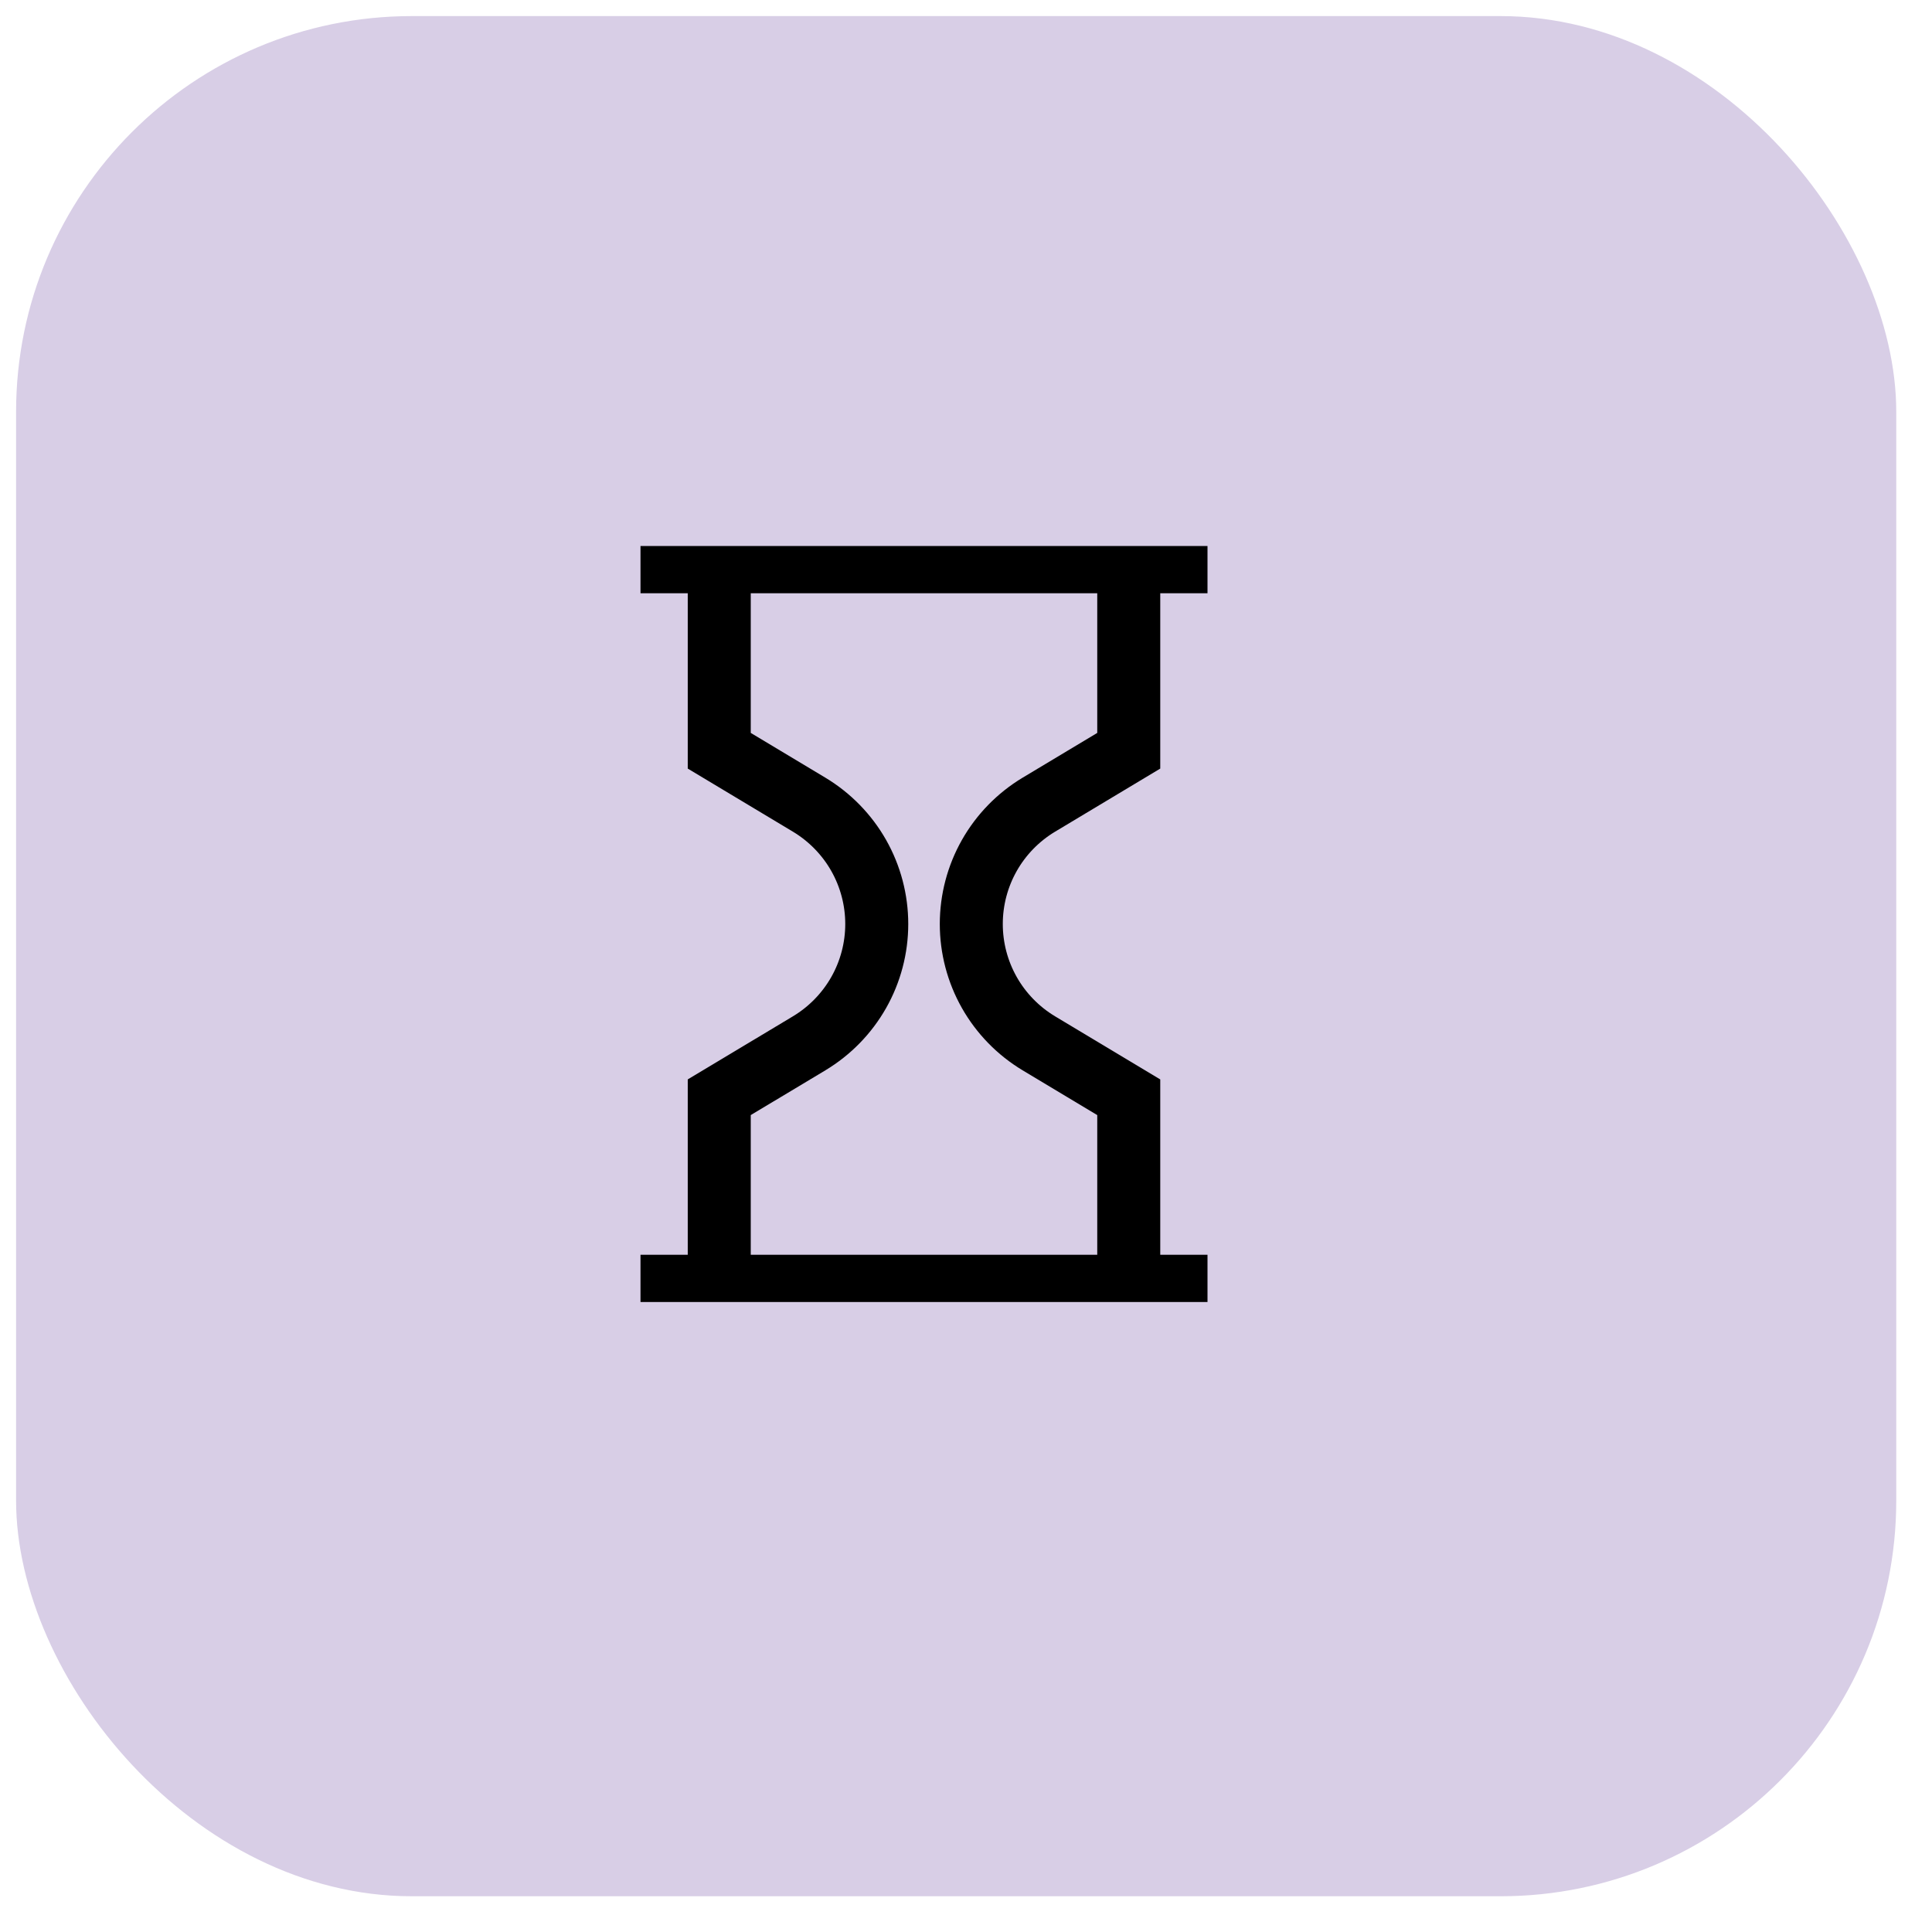
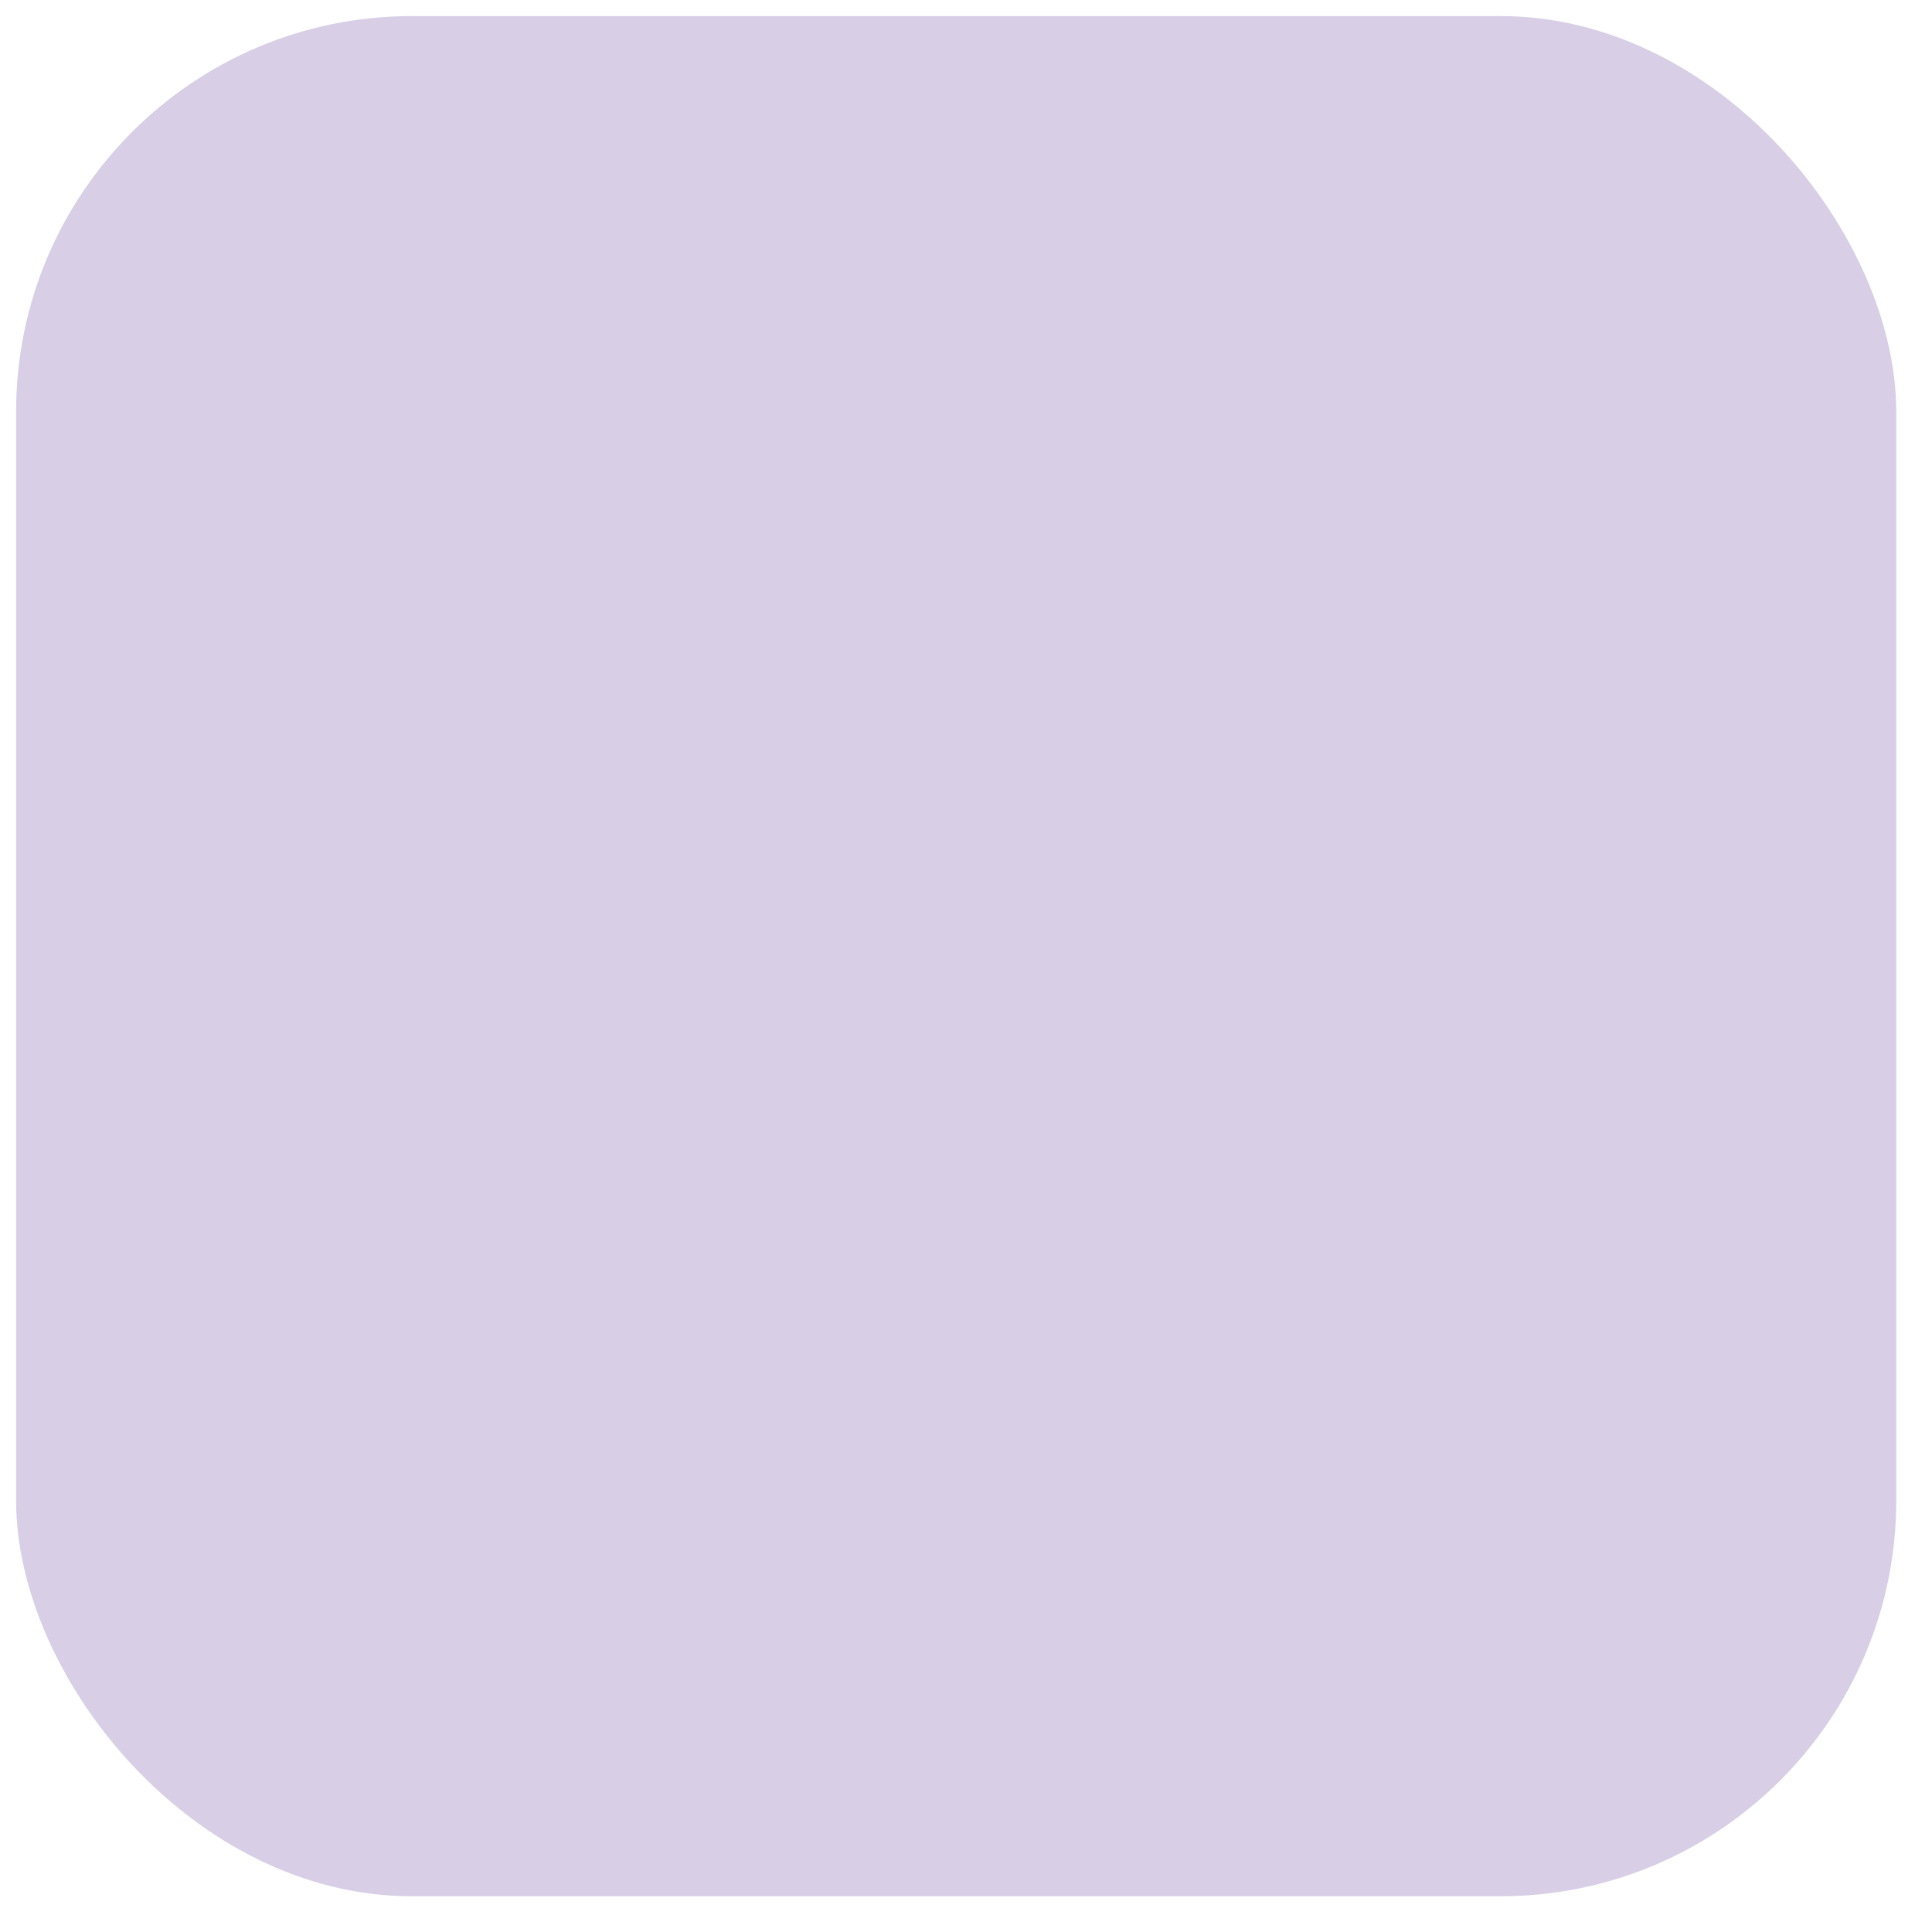
<svg xmlns="http://www.w3.org/2000/svg" width="46" height="46" viewBox="0 0 46 46" fill="none">
  <rect x="0.383" y="0.383" width="44.766" height="44.766" rx="9.424" fill="#D8CEE6" />
  <g clip-path="url(#clip0_406_7241)">
-     <path d="M15.25 13.375H28.75M15.25 30.625H28.75M17.125 30.625V26.125L19.267 24.84C19.757 24.545 20.163 24.129 20.445 23.632C20.727 23.134 20.875 22.572 20.875 22C20.875 21.428 20.727 20.866 20.445 20.368C20.163 19.871 19.757 19.455 19.267 19.16L17.125 17.875V13.375M26.875 13.375V17.875L24.733 19.16C24.243 19.455 23.837 19.871 23.555 20.369C23.274 20.866 23.126 21.428 23.126 22C23.126 22.572 23.274 23.134 23.555 23.631C23.837 24.129 24.243 24.545 24.733 24.84L26.875 26.125V30.625" stroke="black" stroke-width="1.5" />
+     <path d="M15.25 13.375H28.75M15.25 30.625H28.75M17.125 30.625V26.125L19.267 24.84C19.757 24.545 20.163 24.129 20.445 23.632C20.727 23.134 20.875 22.572 20.875 22C20.875 21.428 20.727 20.866 20.445 20.368C20.163 19.871 19.757 19.455 19.267 19.16L17.125 17.875V13.375M26.875 13.375V17.875L24.733 19.16C24.243 19.455 23.837 19.871 23.555 20.369C23.274 20.866 23.126 21.428 23.126 22C23.126 22.572 23.274 23.134 23.555 23.631L26.875 26.125V30.625" stroke="black" stroke-width="1.5" />
  </g>
  <defs>
    <clipPath id="clip0_406_7241">
-       <rect width="18" height="18" fill="white" transform="translate(13 13)" />
-     </clipPath>
+       </clipPath>
  </defs>
</svg>